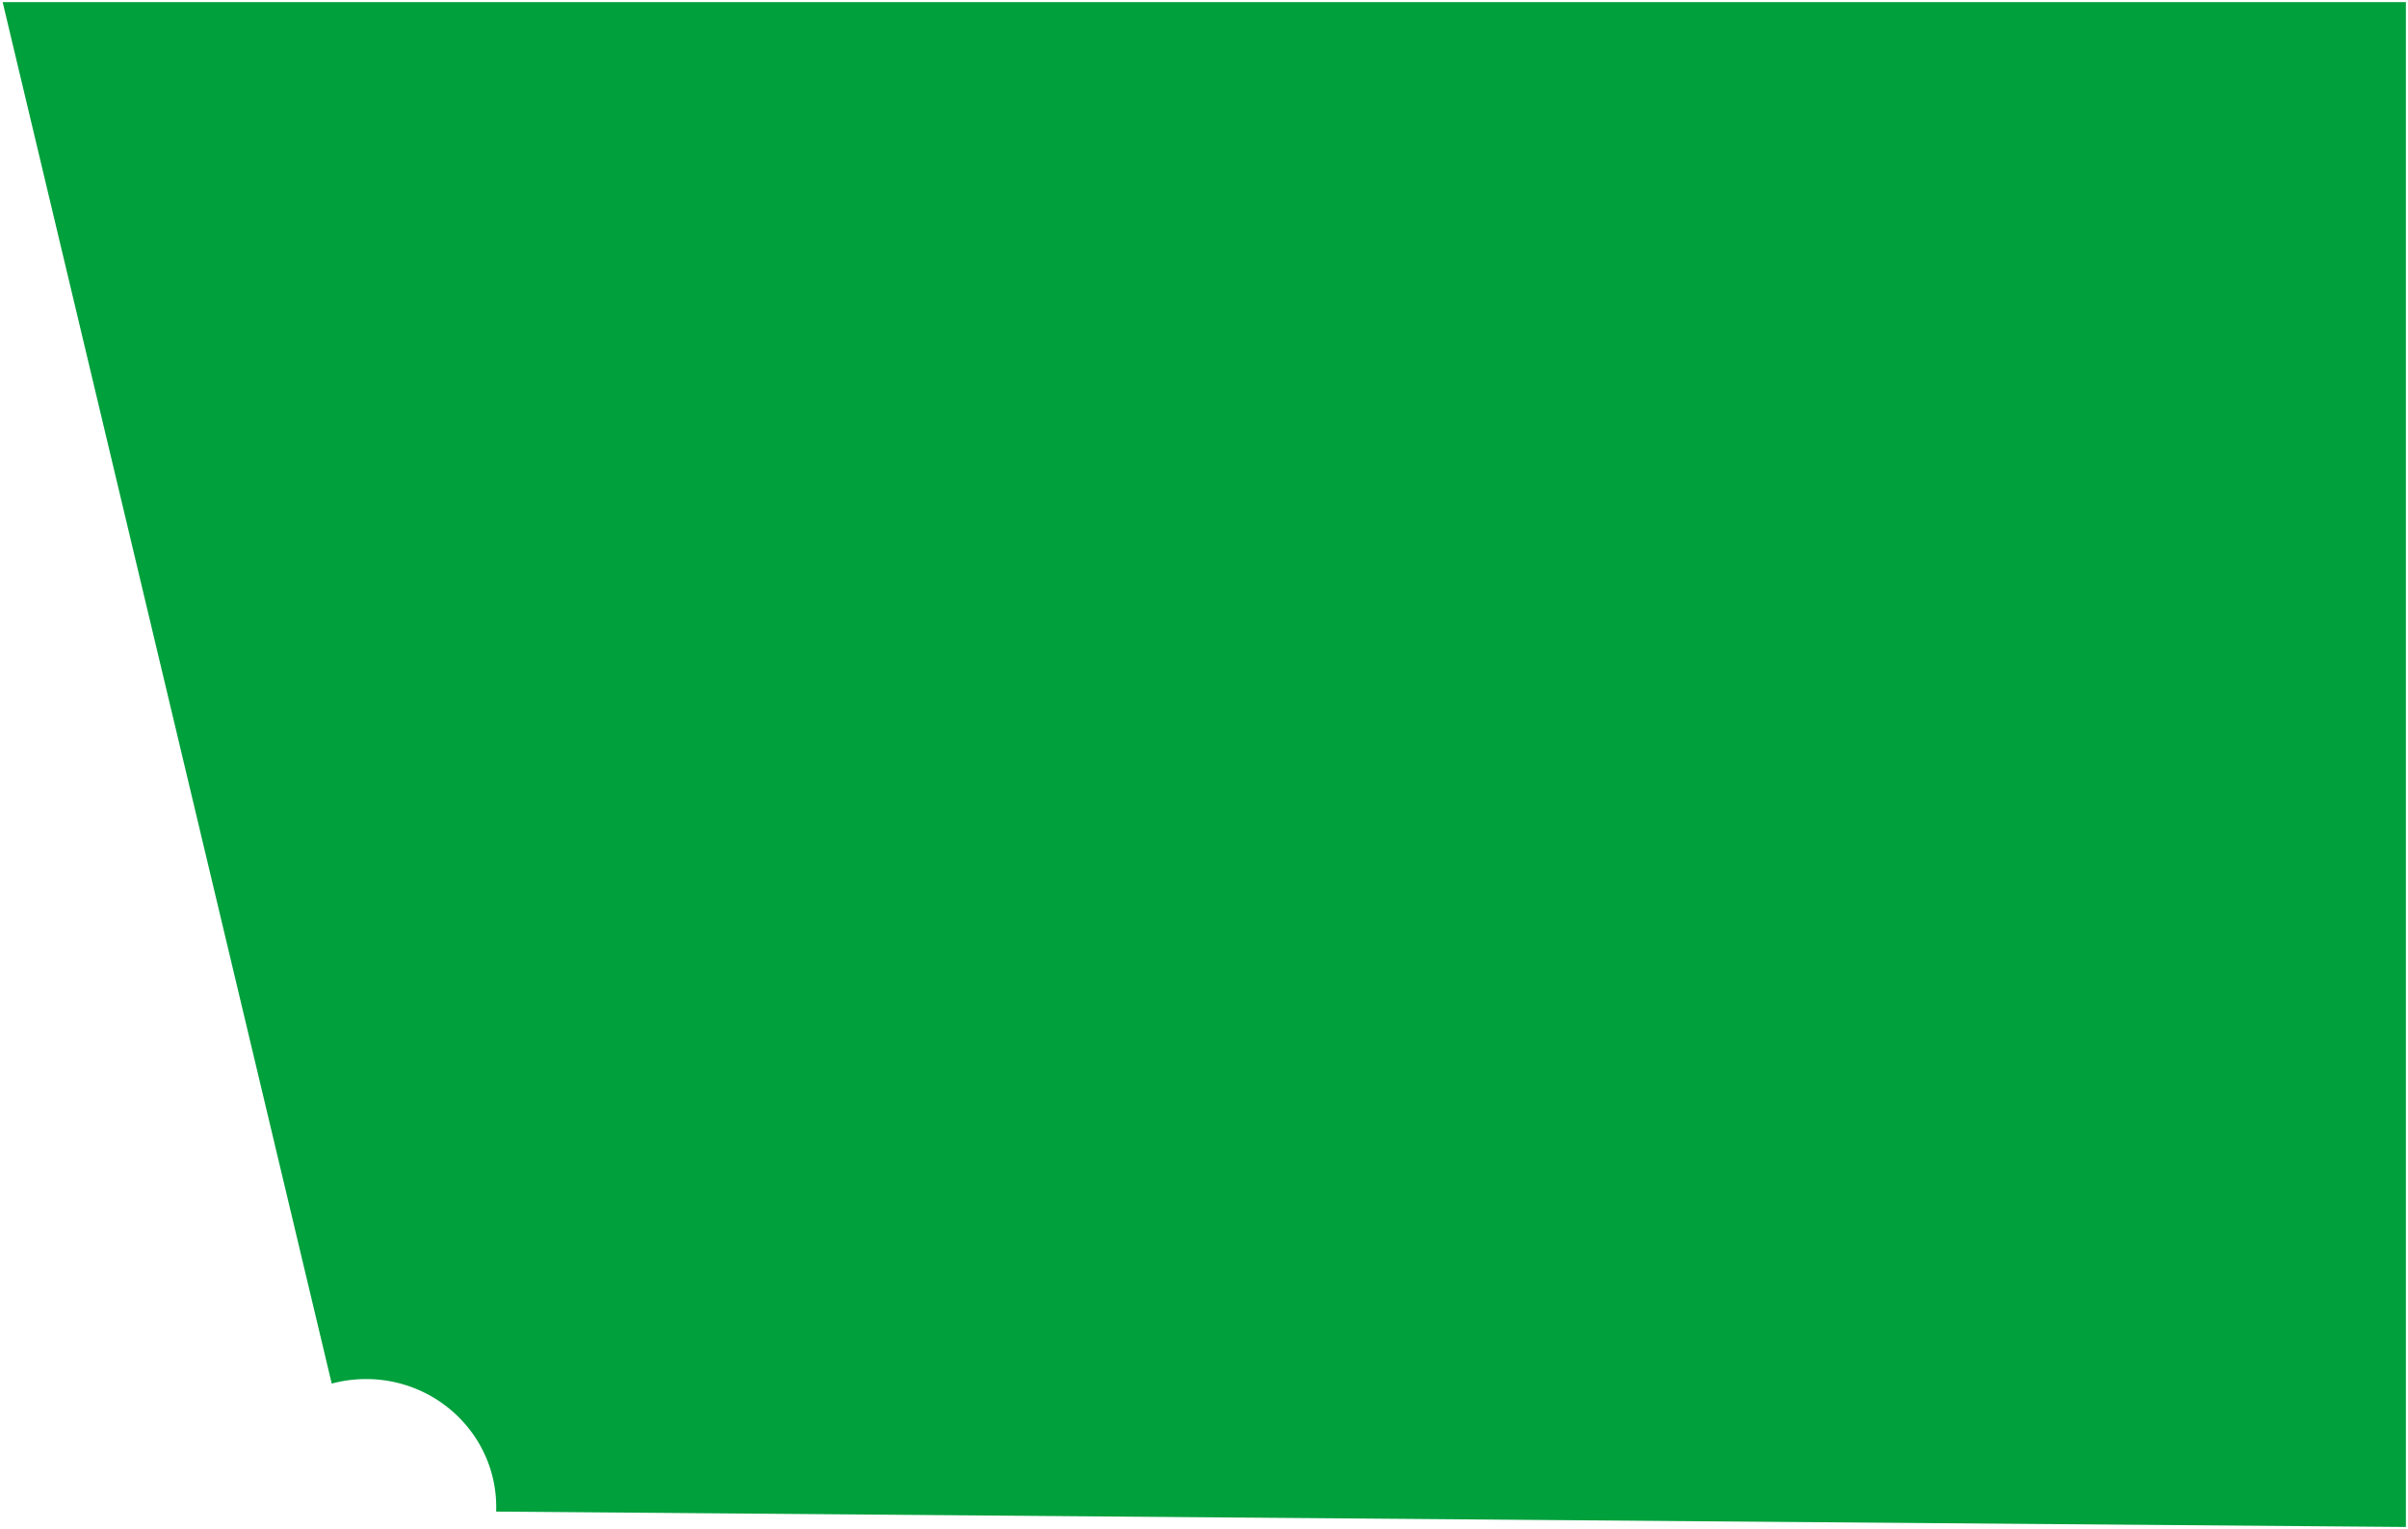
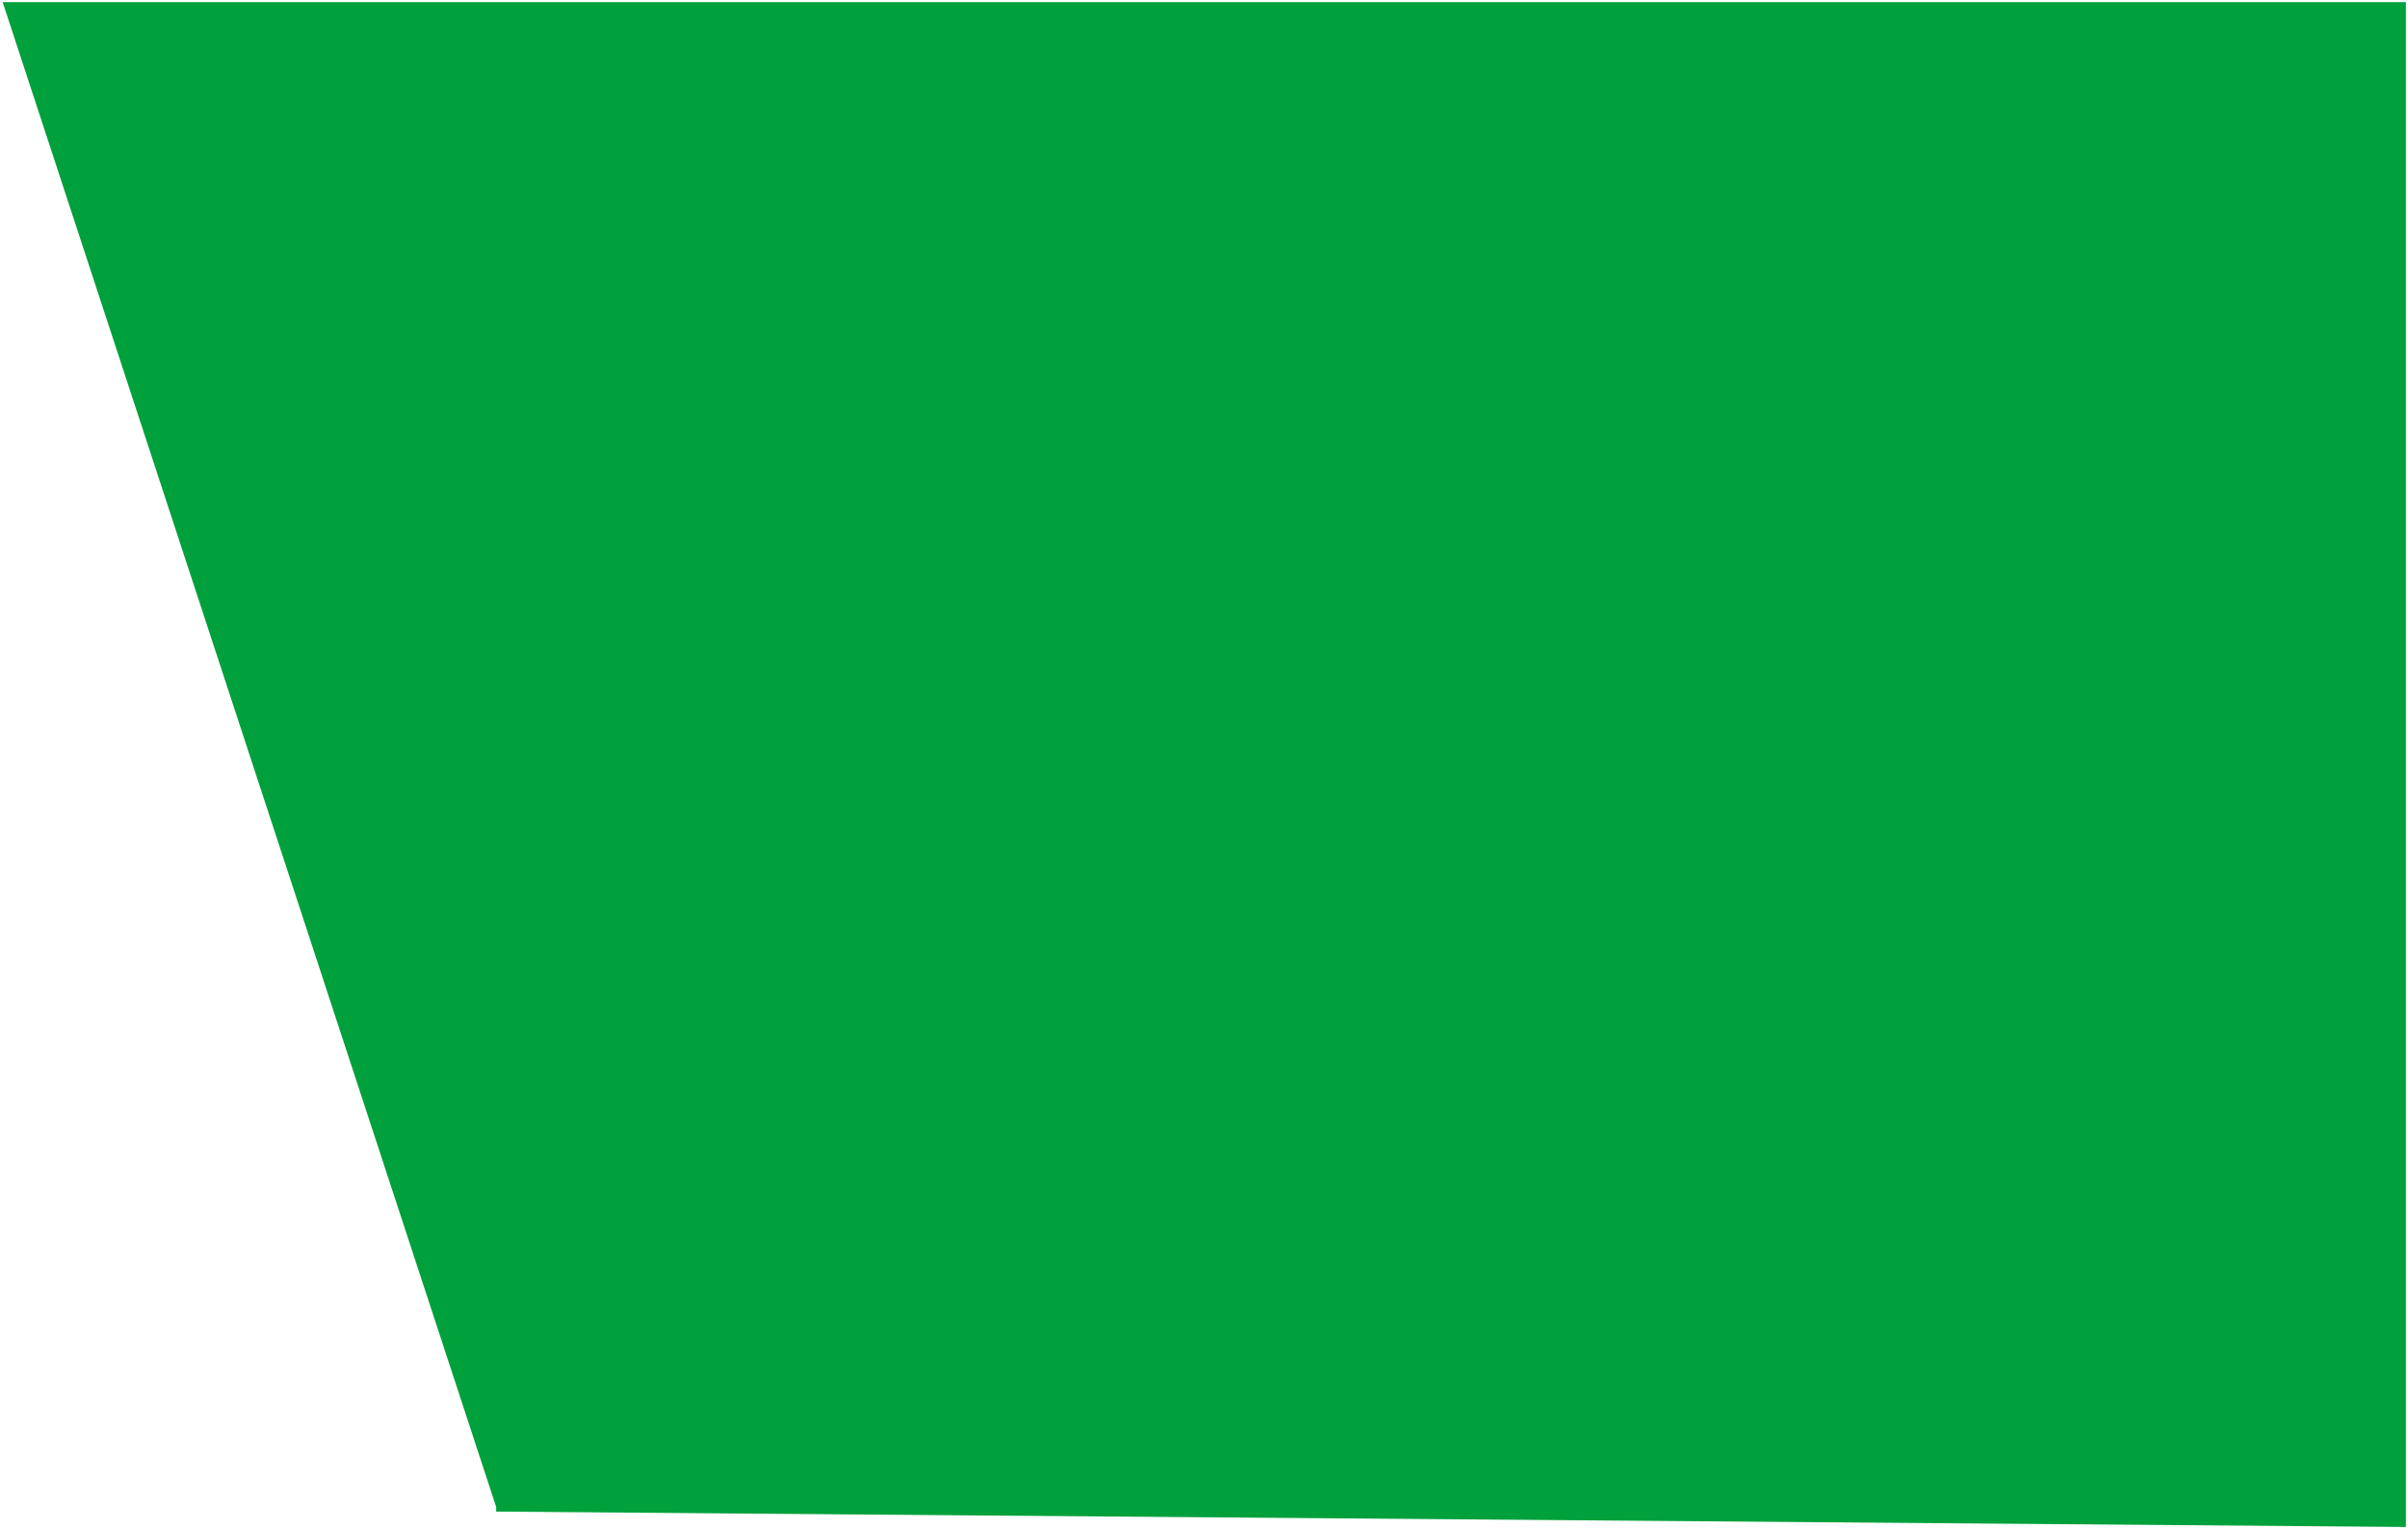
<svg xmlns="http://www.w3.org/2000/svg" width="573.734" height="364.227" viewBox="0 0 573.734 364.227">
-   <path id="Subtraction_2" data-name="Subtraction 2" d="M-5979.4,22252.223h0l-455.018-3.664c.012-.352.019-.705.019-1.057a29.882,29.882,0,0,0-2.437-11.873,30.411,30.411,0,0,0-6.645-9.7,30.96,30.96,0,0,0-9.855-6.537,31.248,31.248,0,0,0-12.066-2.4,31.6,31.6,0,0,0-8.192,1.076L-6552,21889h572.6v363.223Z" transform="translate(6552.631 -21888.5)" fill="#00a03c" stroke="rgba(0,0,0,0)" stroke-miterlimit="10" stroke-width="1" />
+   <path id="Subtraction_2" data-name="Subtraction 2" d="M-5979.4,22252.223h0l-455.018-3.664c.012-.352.019-.705.019-1.057L-6552,21889h572.6v363.223Z" transform="translate(6552.631 -21888.5)" fill="#00a03c" stroke="rgba(0,0,0,0)" stroke-miterlimit="10" stroke-width="1" />
</svg>